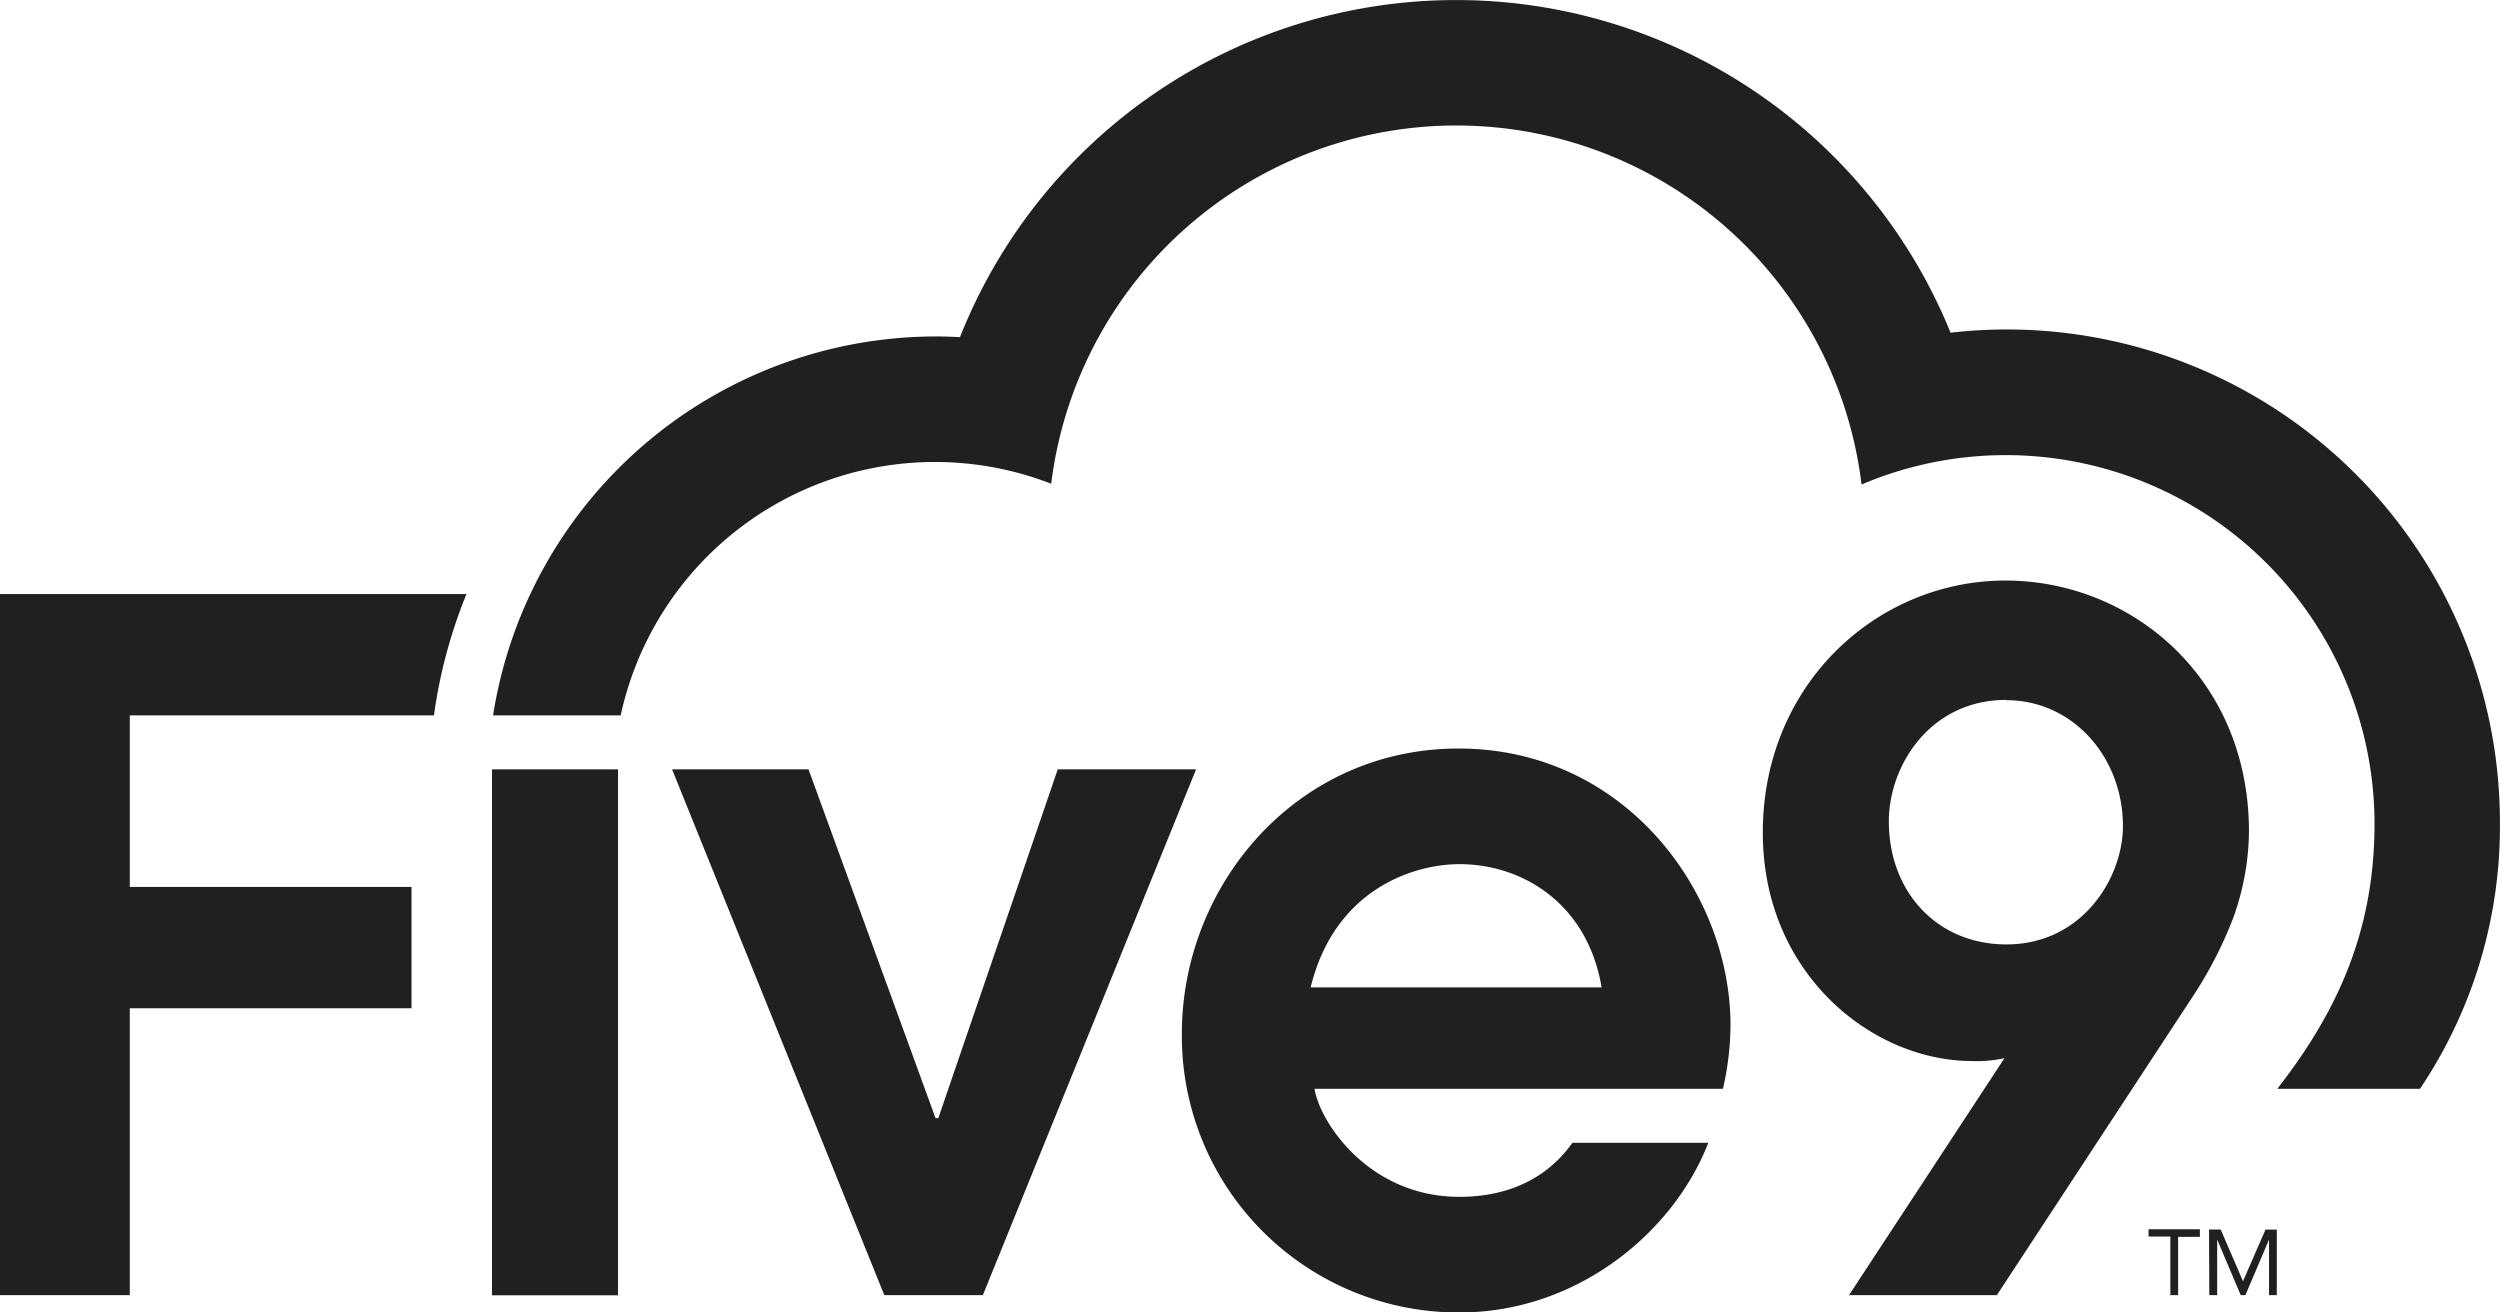
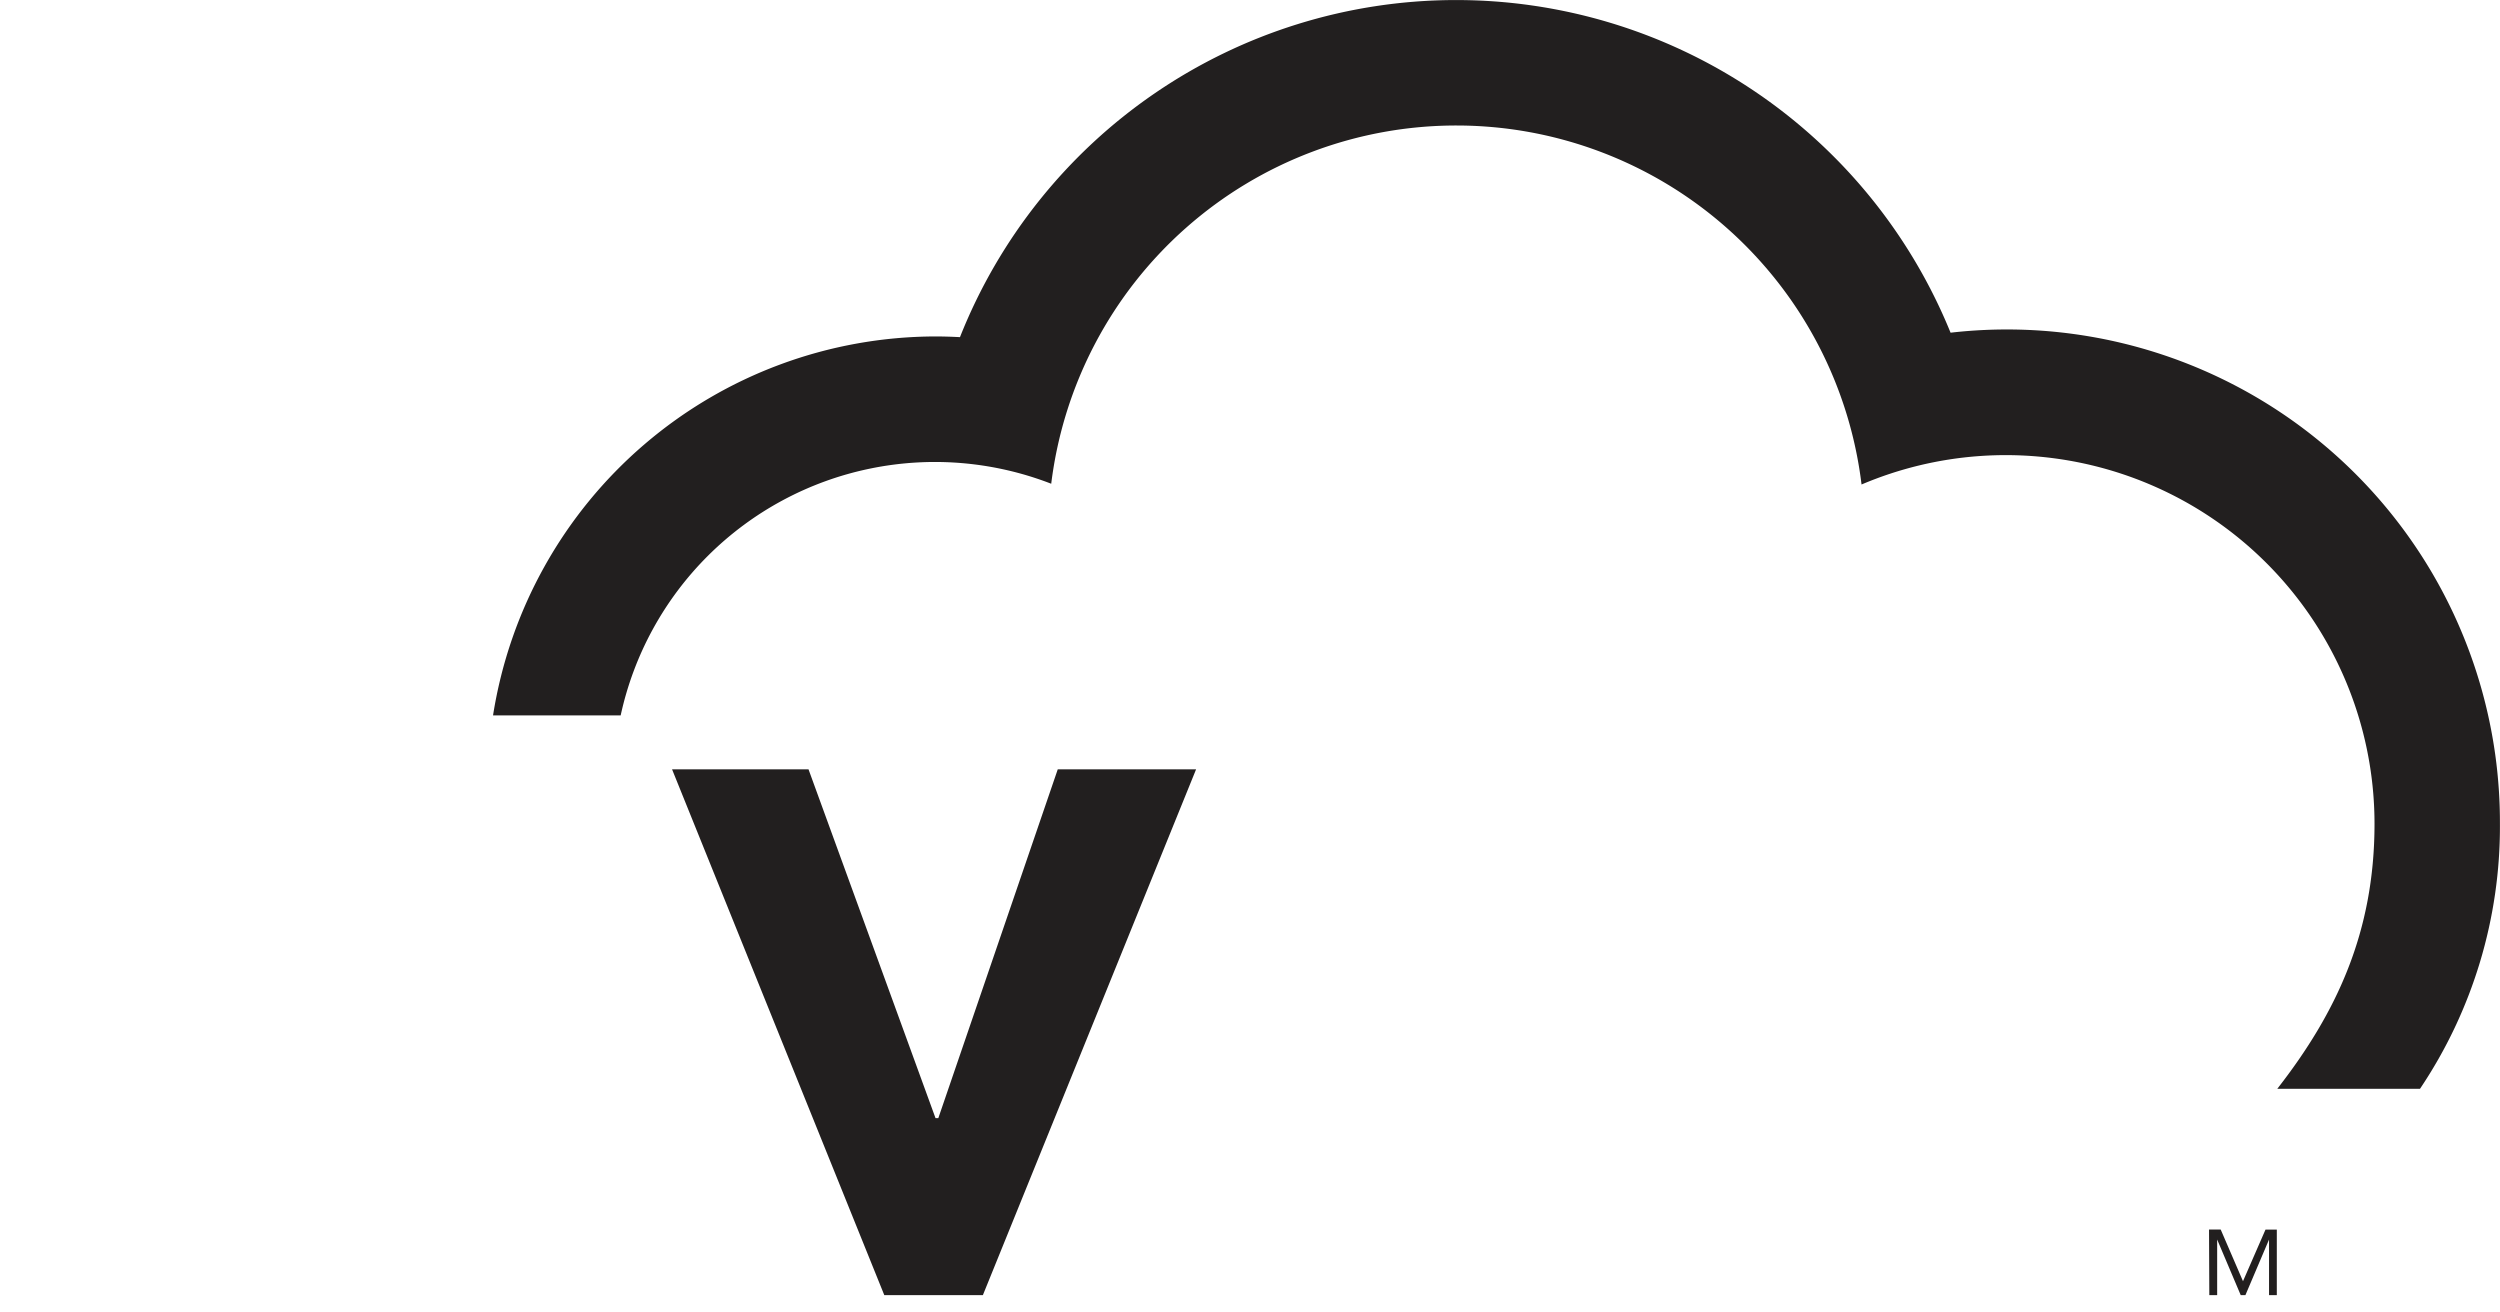
<svg xmlns="http://www.w3.org/2000/svg" id="Layer_1" data-name="Layer 1" viewBox="0 0 360.01 188.99">
  <defs>
    <style>.cls-1{fill:#221f1f;}</style>
  </defs>
  <title>Five9_logo_black</title>
-   <path class="cls-1" d="M234.69,314.52h43.8a72.39,72.39,0,0,1,4.68-17.47H216V398h18.69V356.69h40.57V339.22H234.69Z" transform="translate(-216 -211.5)" />
  <path class="cls-1" d="M305.38,314.52a46.31,46.31,0,0,1,62-33.36,58.78,58.78,0,0,1,116.69.11,53.1,53.1,0,0,1,73.87,48.86c0,15.64-5.51,27.27-14,38.16h20.55A67.73,67.73,0,0,0,576,330.13a71,71,0,0,0-79.11-70.72,76.86,76.86,0,0,0-142.65.64c-1.17-.06-2.33-.1-3.51-.1A64.62,64.62,0,0,0,287,314.52Z" transform="translate(-216 -211.5)" />
-   <rect class="cls-1" x="70.85" y="110.79" width="18.15" height="75.74" />
  <path class="cls-1" d="M312.78,322.29h19.65l18.29,50.23h.4l17.2-50.23h19.92L357.54,398h-14.2Z" transform="translate(-216 -211.5)" />
-   <path class="cls-1" d="M482.27,398l22.38-34.12a18.83,18.83,0,0,1-4.91.41c-14.33-.14-29.89-12.69-29.89-32.89,0-21.43,16.51-36.3,34.94-36.3,18.15,0,35.07,14.05,35.07,36.16a37.27,37.27,0,0,1-2.32,12.56,59.1,59.1,0,0,1-5.87,11.33L503.56,398Zm22.66-85.71c-11.06,0-16.93,9.55-16.93,17.47,0,10.24,7,17.74,16.93,17.74,10.91,0,16.78-9.55,16.78-17.05C521.71,320.52,514.48,312.33,504.93,312.33Z" transform="translate(-216 -211.5)" />
-   <path class="cls-1" d="M442.43,376.07c-3.54,5-9.08,7.78-16.26,7.78-13,0-20.06-10.65-20.88-15.56h58.82a41.77,41.77,0,0,0,1.09-9.15c0-19.1-15.15-39.85-39.17-39.85-23.33,0-39.84,19.65-39.84,41.08a39.81,39.81,0,0,0,40,40.13C443.08,400.5,457,389,462,376.07Zm-16.26-40.13c9,0,18.42,5.6,20.47,17.75h-41.9C408.16,339.62,419.48,335.94,426.17,335.94Z" transform="translate(-216 -211.5)" />
-   <path class="cls-1" d="M532.79,389.61h-3.13V398h-1.12v-8.43H525.4v-1.05h7.39Z" transform="translate(-216 -211.5)" />
  <path class="cls-1" d="M534.11,388.56h1.68L539,396h0l3.24-7.43h1.63V398h-1.12v-8h0l-3.4,8h-.68l-3.39-8h0v8h-1.13Z" transform="translate(-216 -211.5)" />
</svg>